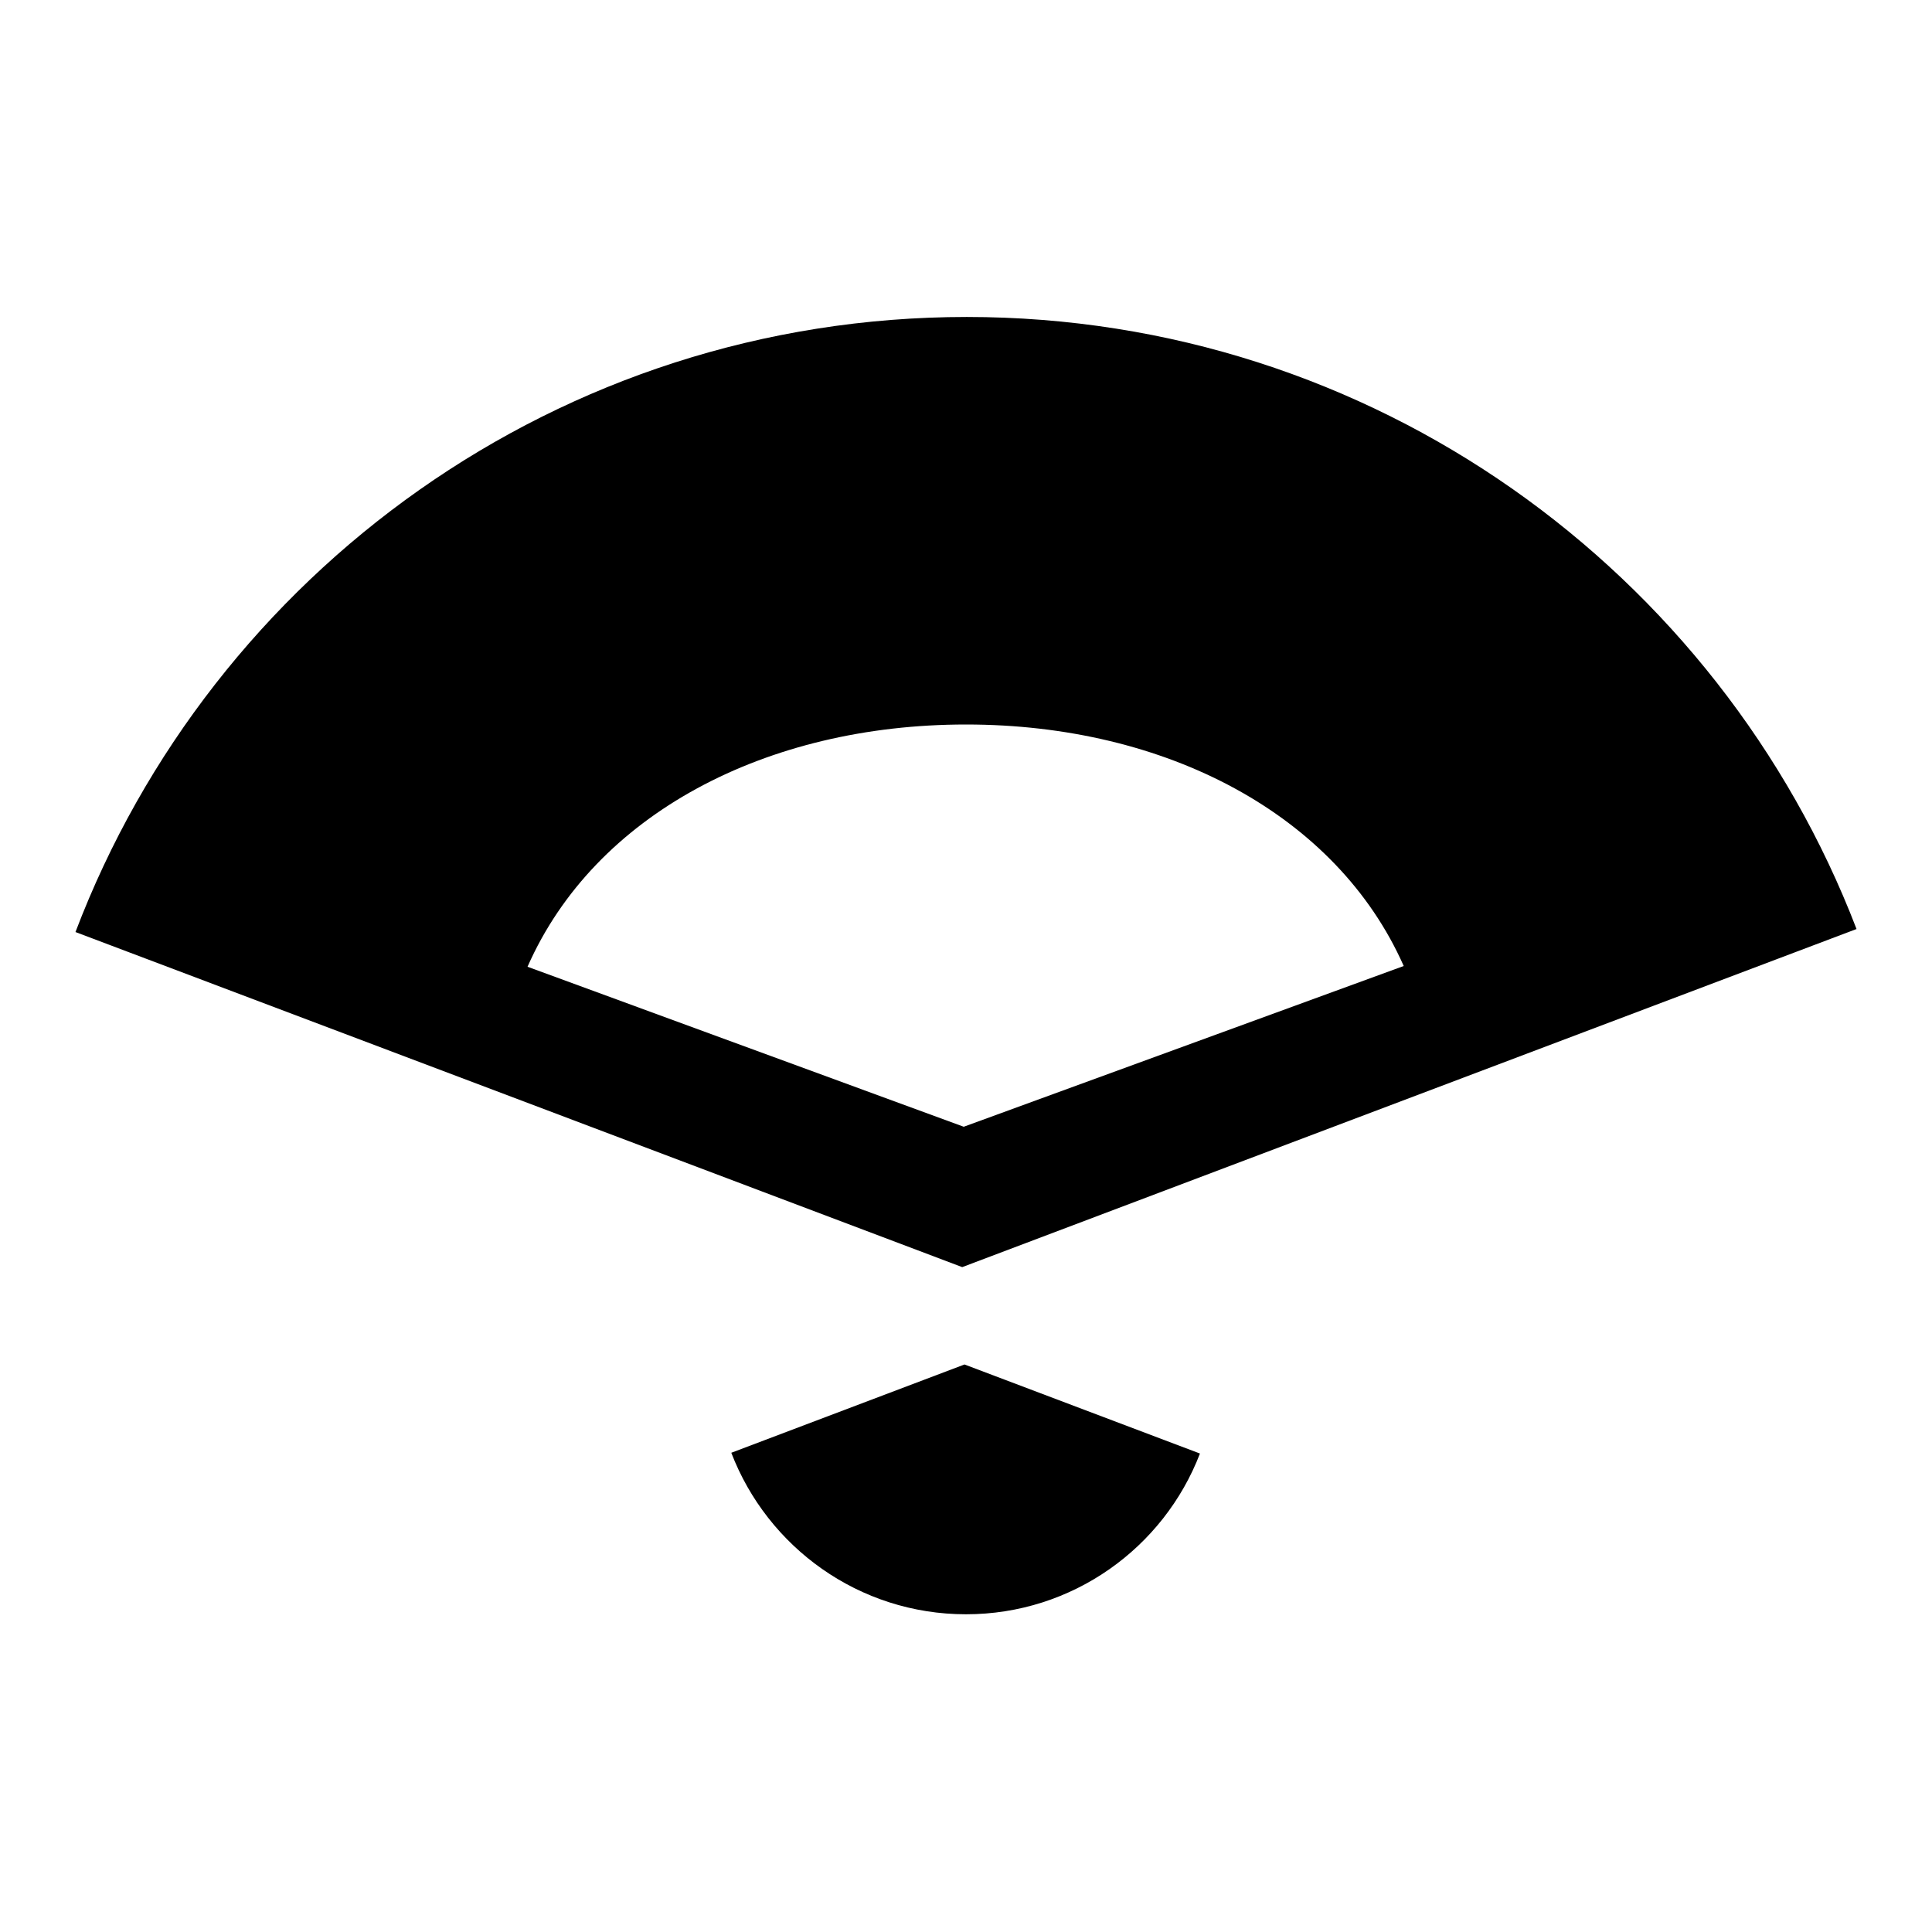
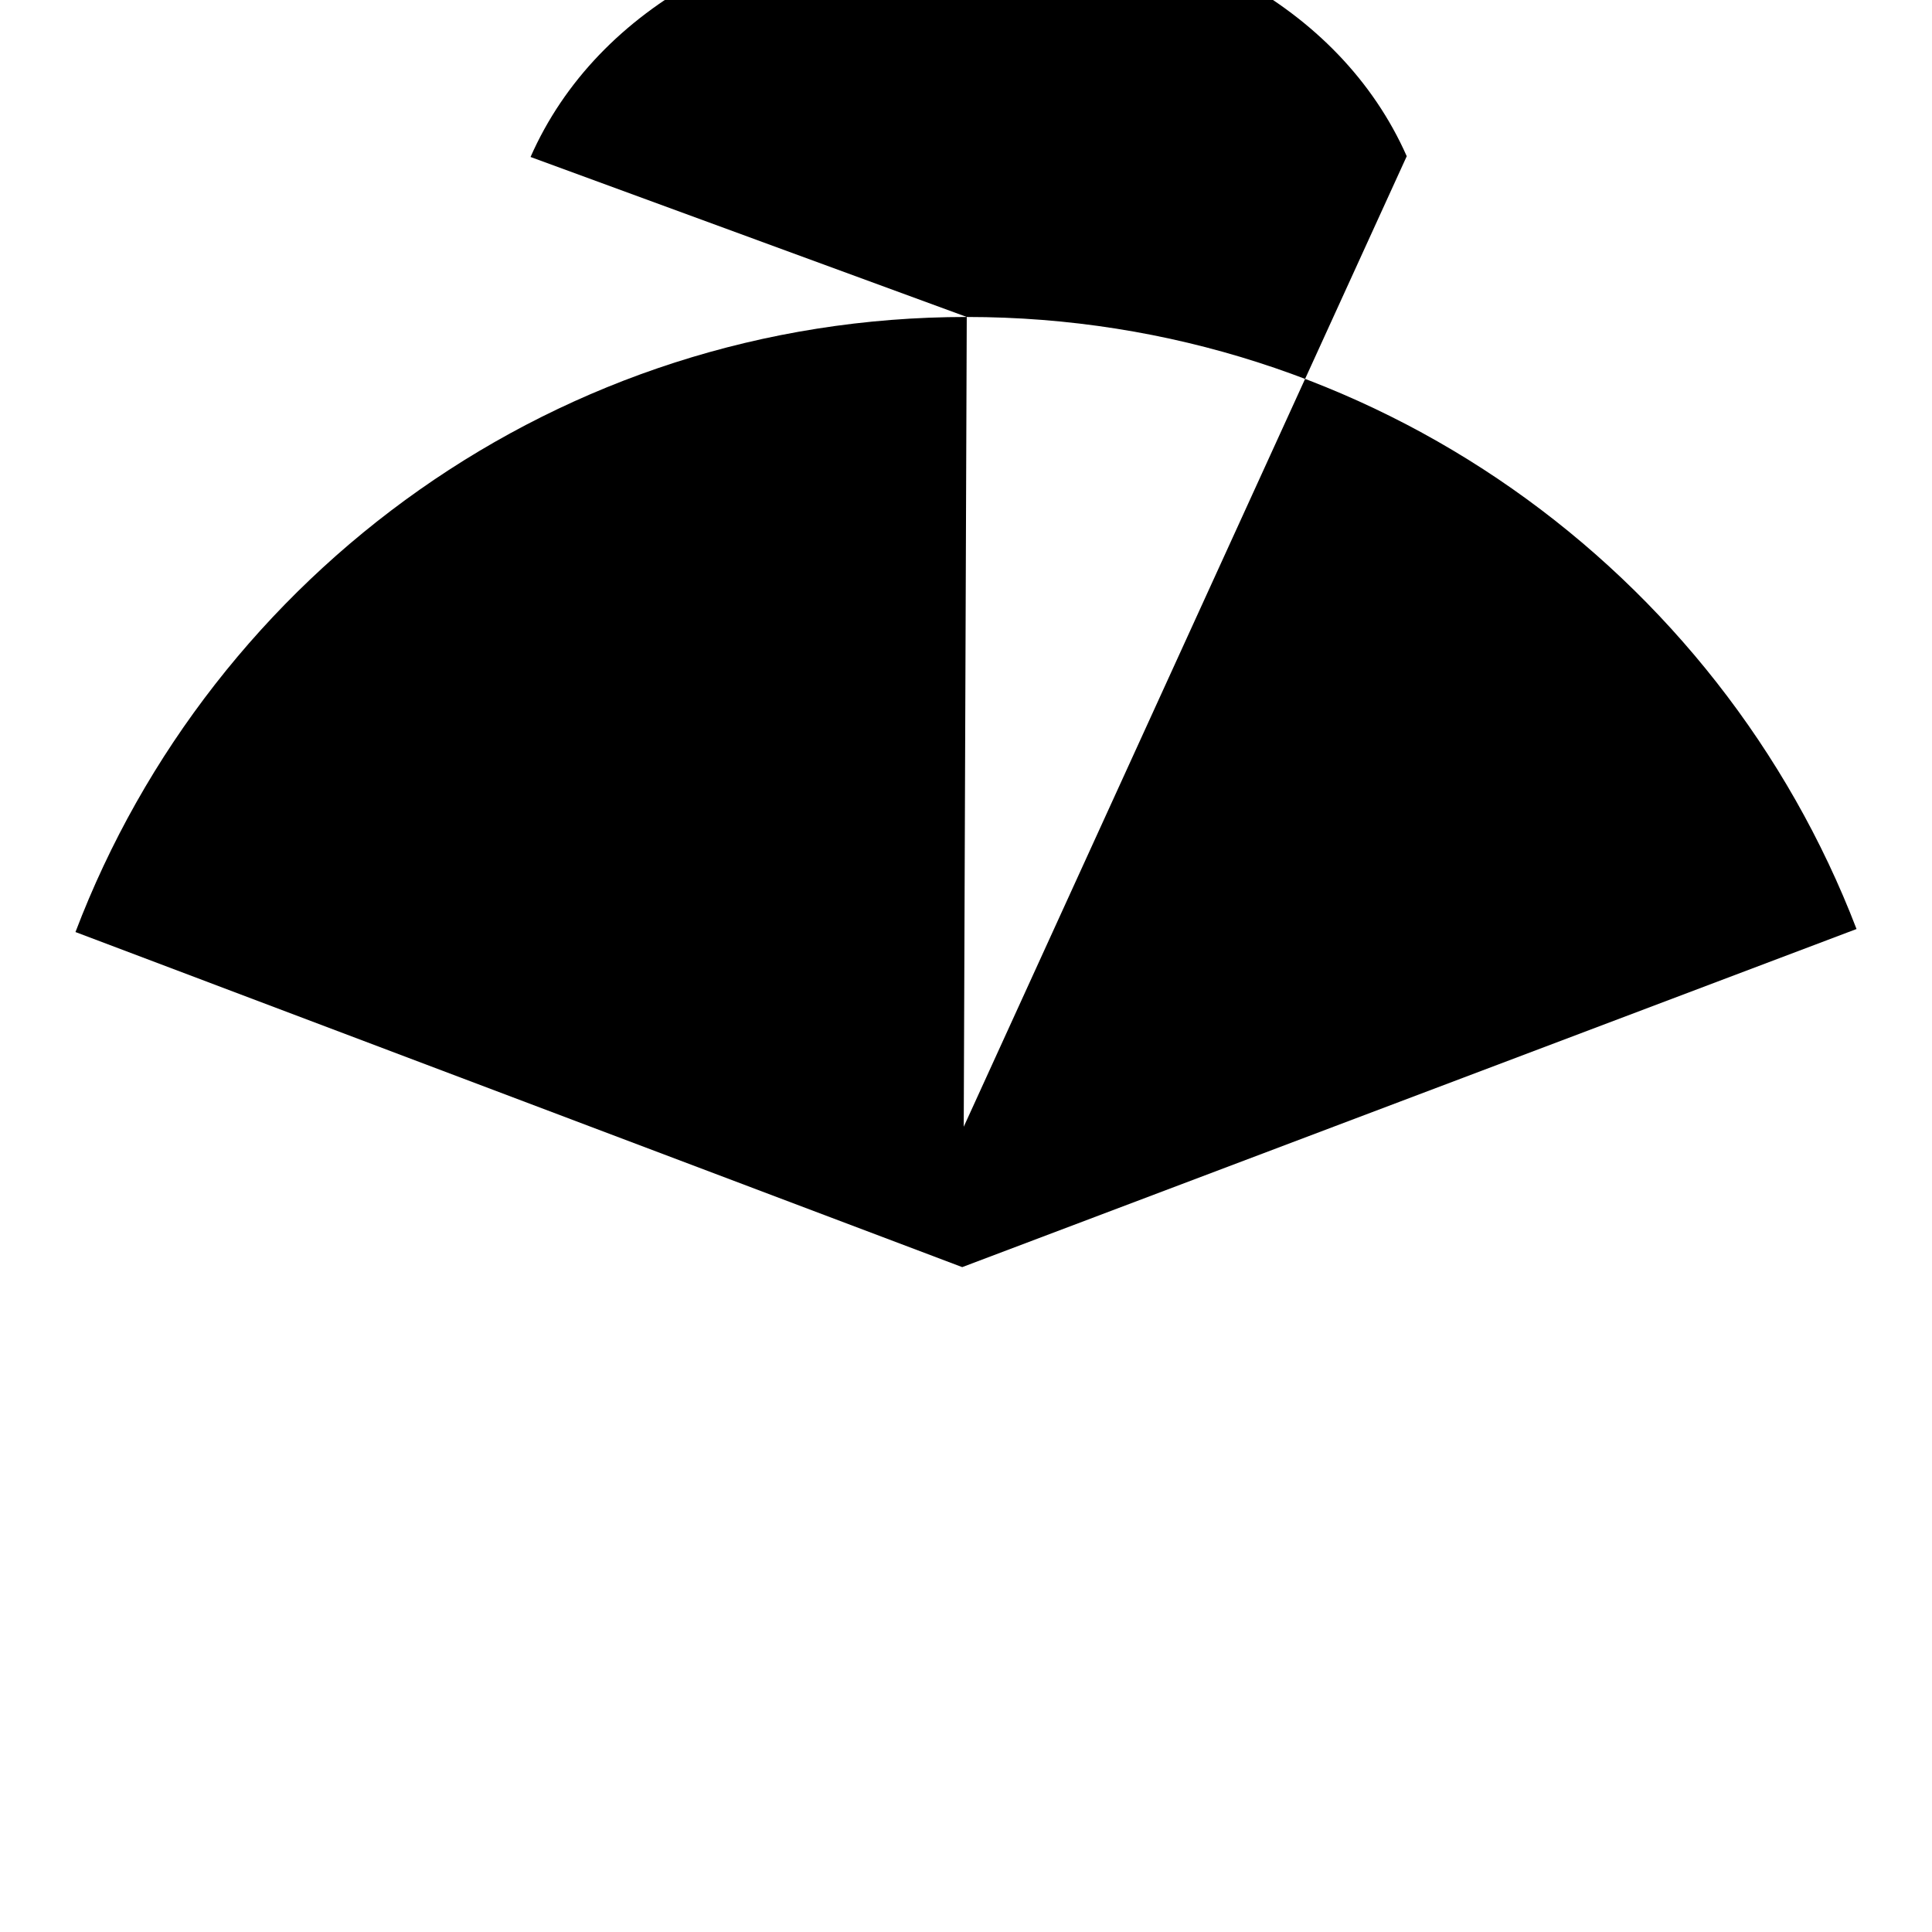
<svg xmlns="http://www.w3.org/2000/svg" version="1.1" x="0px" y="0px" viewBox="0 0 256 256" enable-background="new 0 0 256 256" xml:space="preserve">
  <g>
    <g>
-       <path fill="#000000" d="M159,192.6c-4.8,12.5-16.9,21.3-31,21.3c-14.2,0-26.3-8.9-31.1-21.4l30.9-11.7L159,192.6z" />
-       <path fill="#000000" d="M128.1,42C74.1,42,28.1,75.9,10,123.5l117.5,44.4L246,123.1C227.8,75.7,181.9,42,128.1,42z M127.7,149.3l-57.8-21.2c8.9-20.2,31.6-32.1,58.1-32.1c26.5,0,49.1,11.9,58,32L127.7,149.3z" />
+       <path fill="#000000" d="M128.1,42C74.1,42,28.1,75.9,10,123.5l117.5,44.4L246,123.1C227.8,75.7,181.9,42,128.1,42z l-57.8-21.2c8.9-20.2,31.6-32.1,58.1-32.1c26.5,0,49.1,11.9,58,32L127.7,149.3z" />
    </g>
  </g>
</svg>